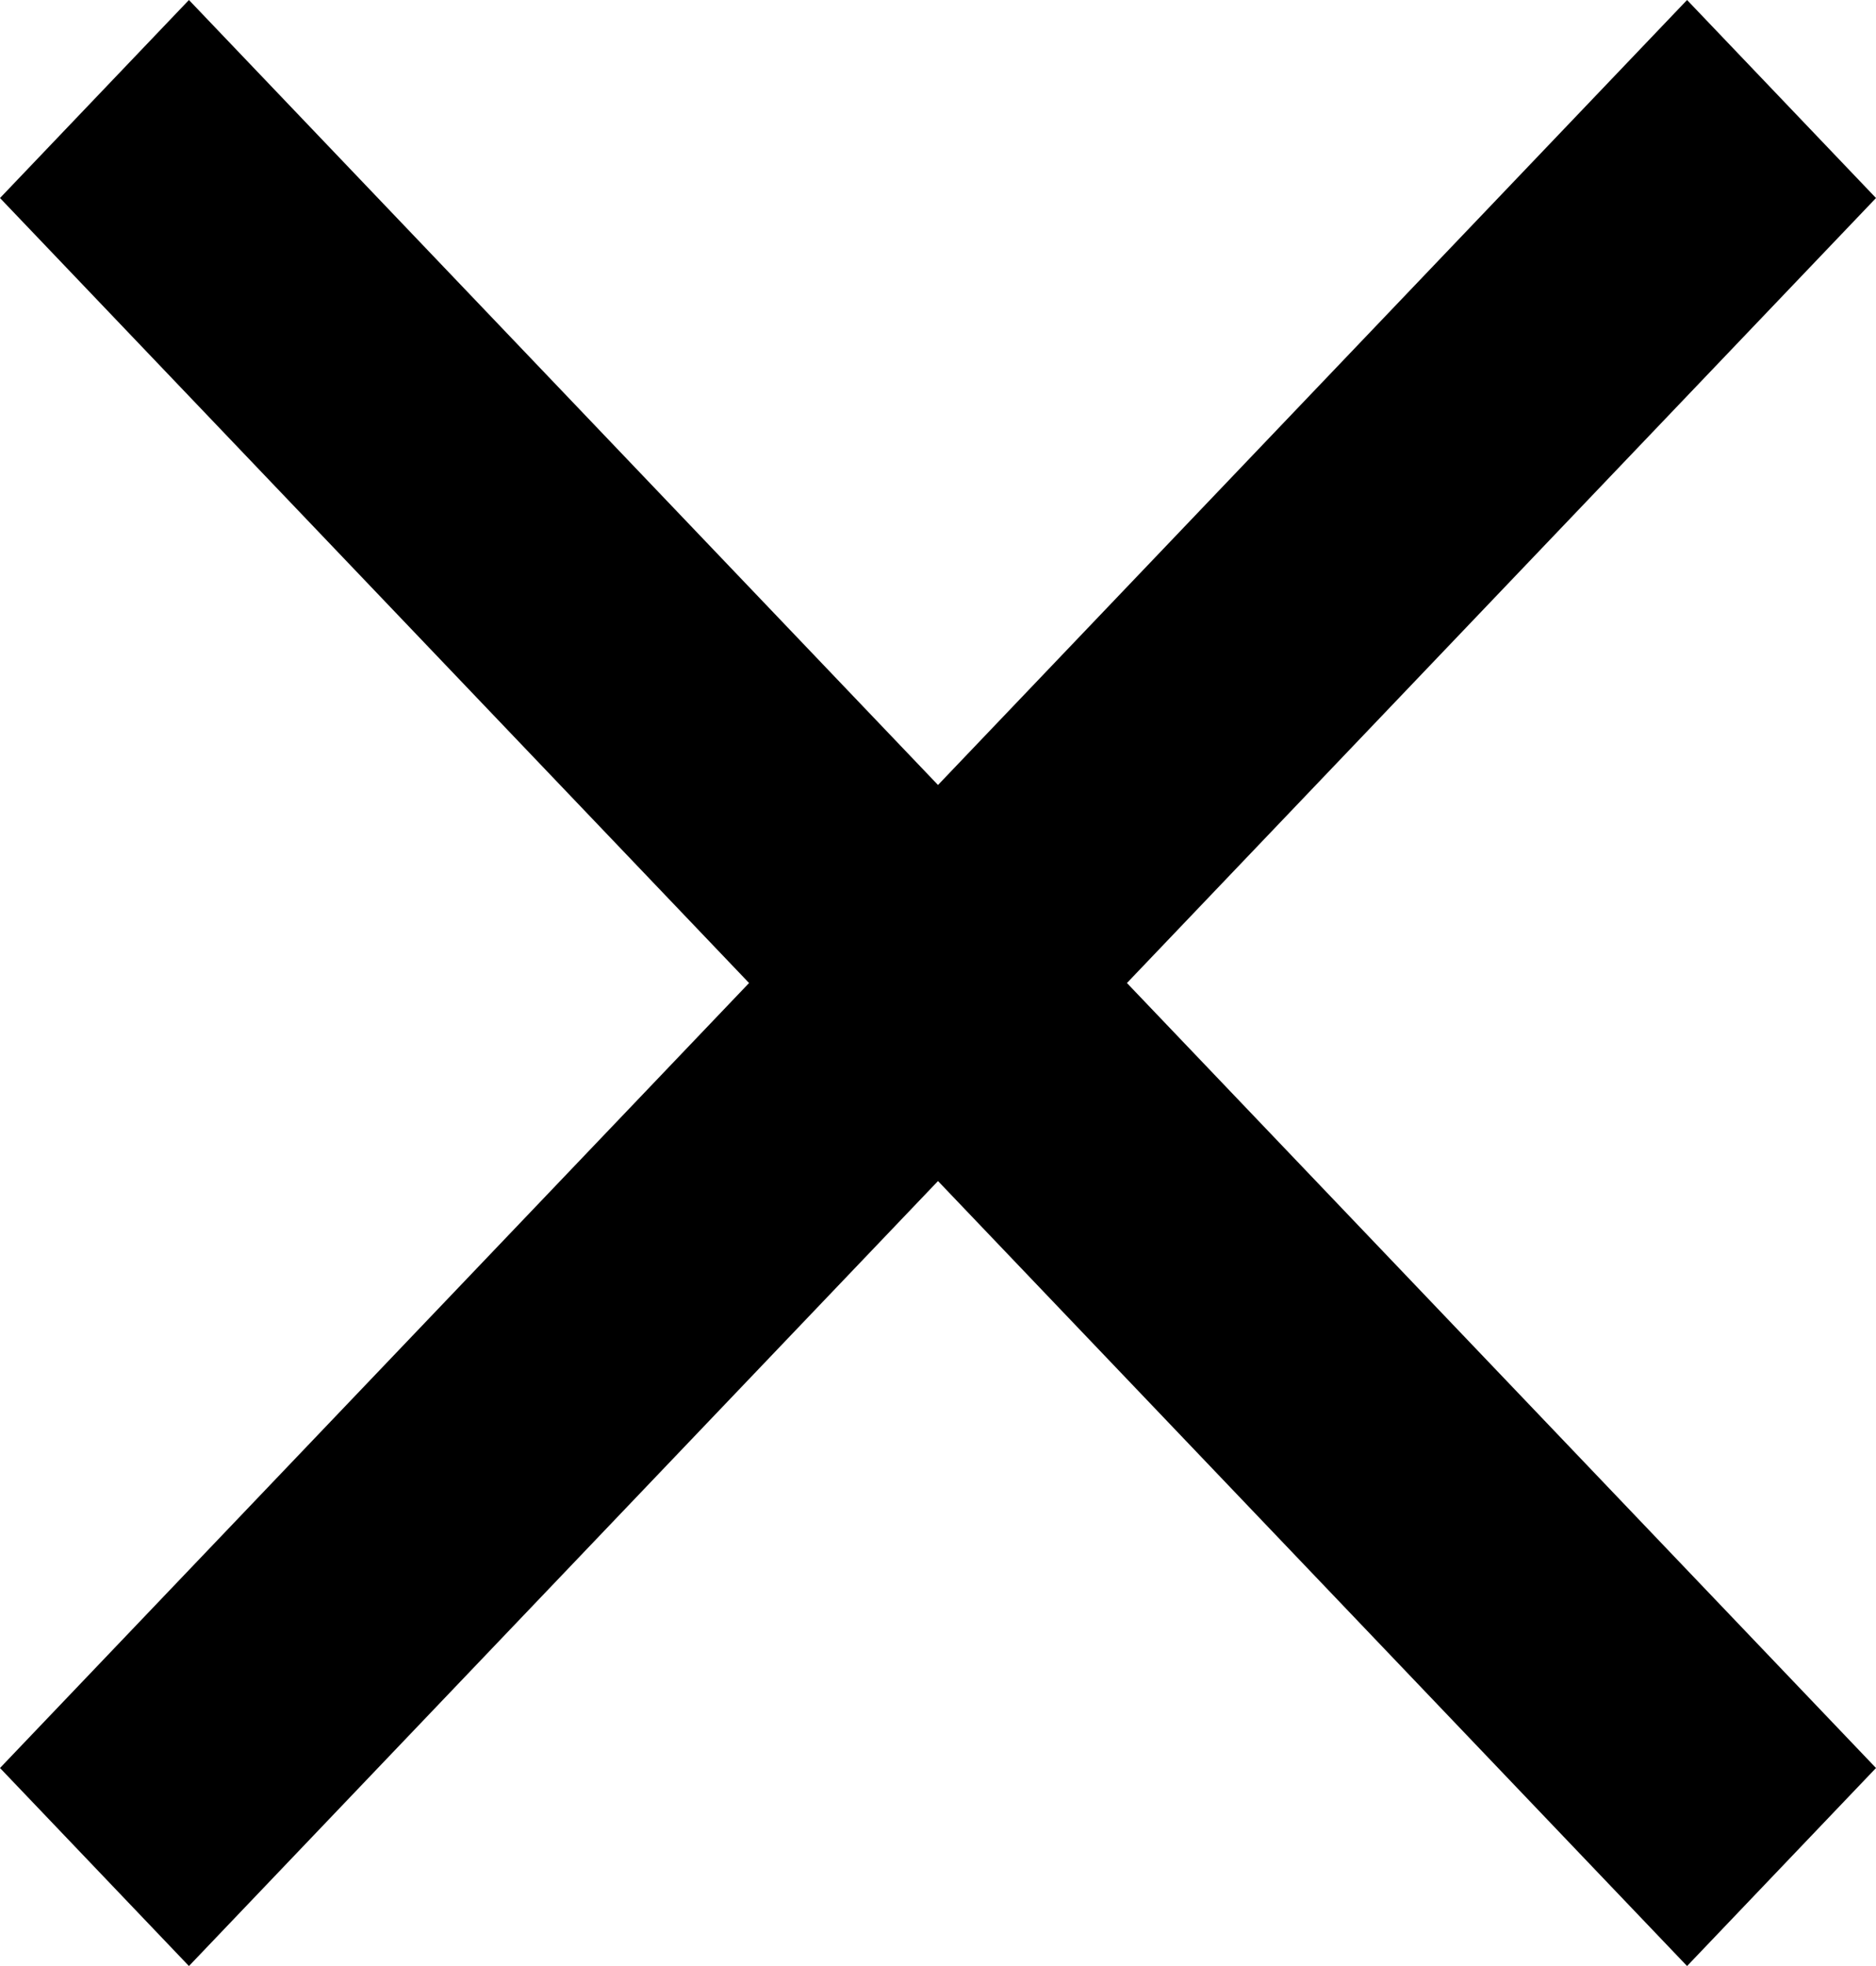
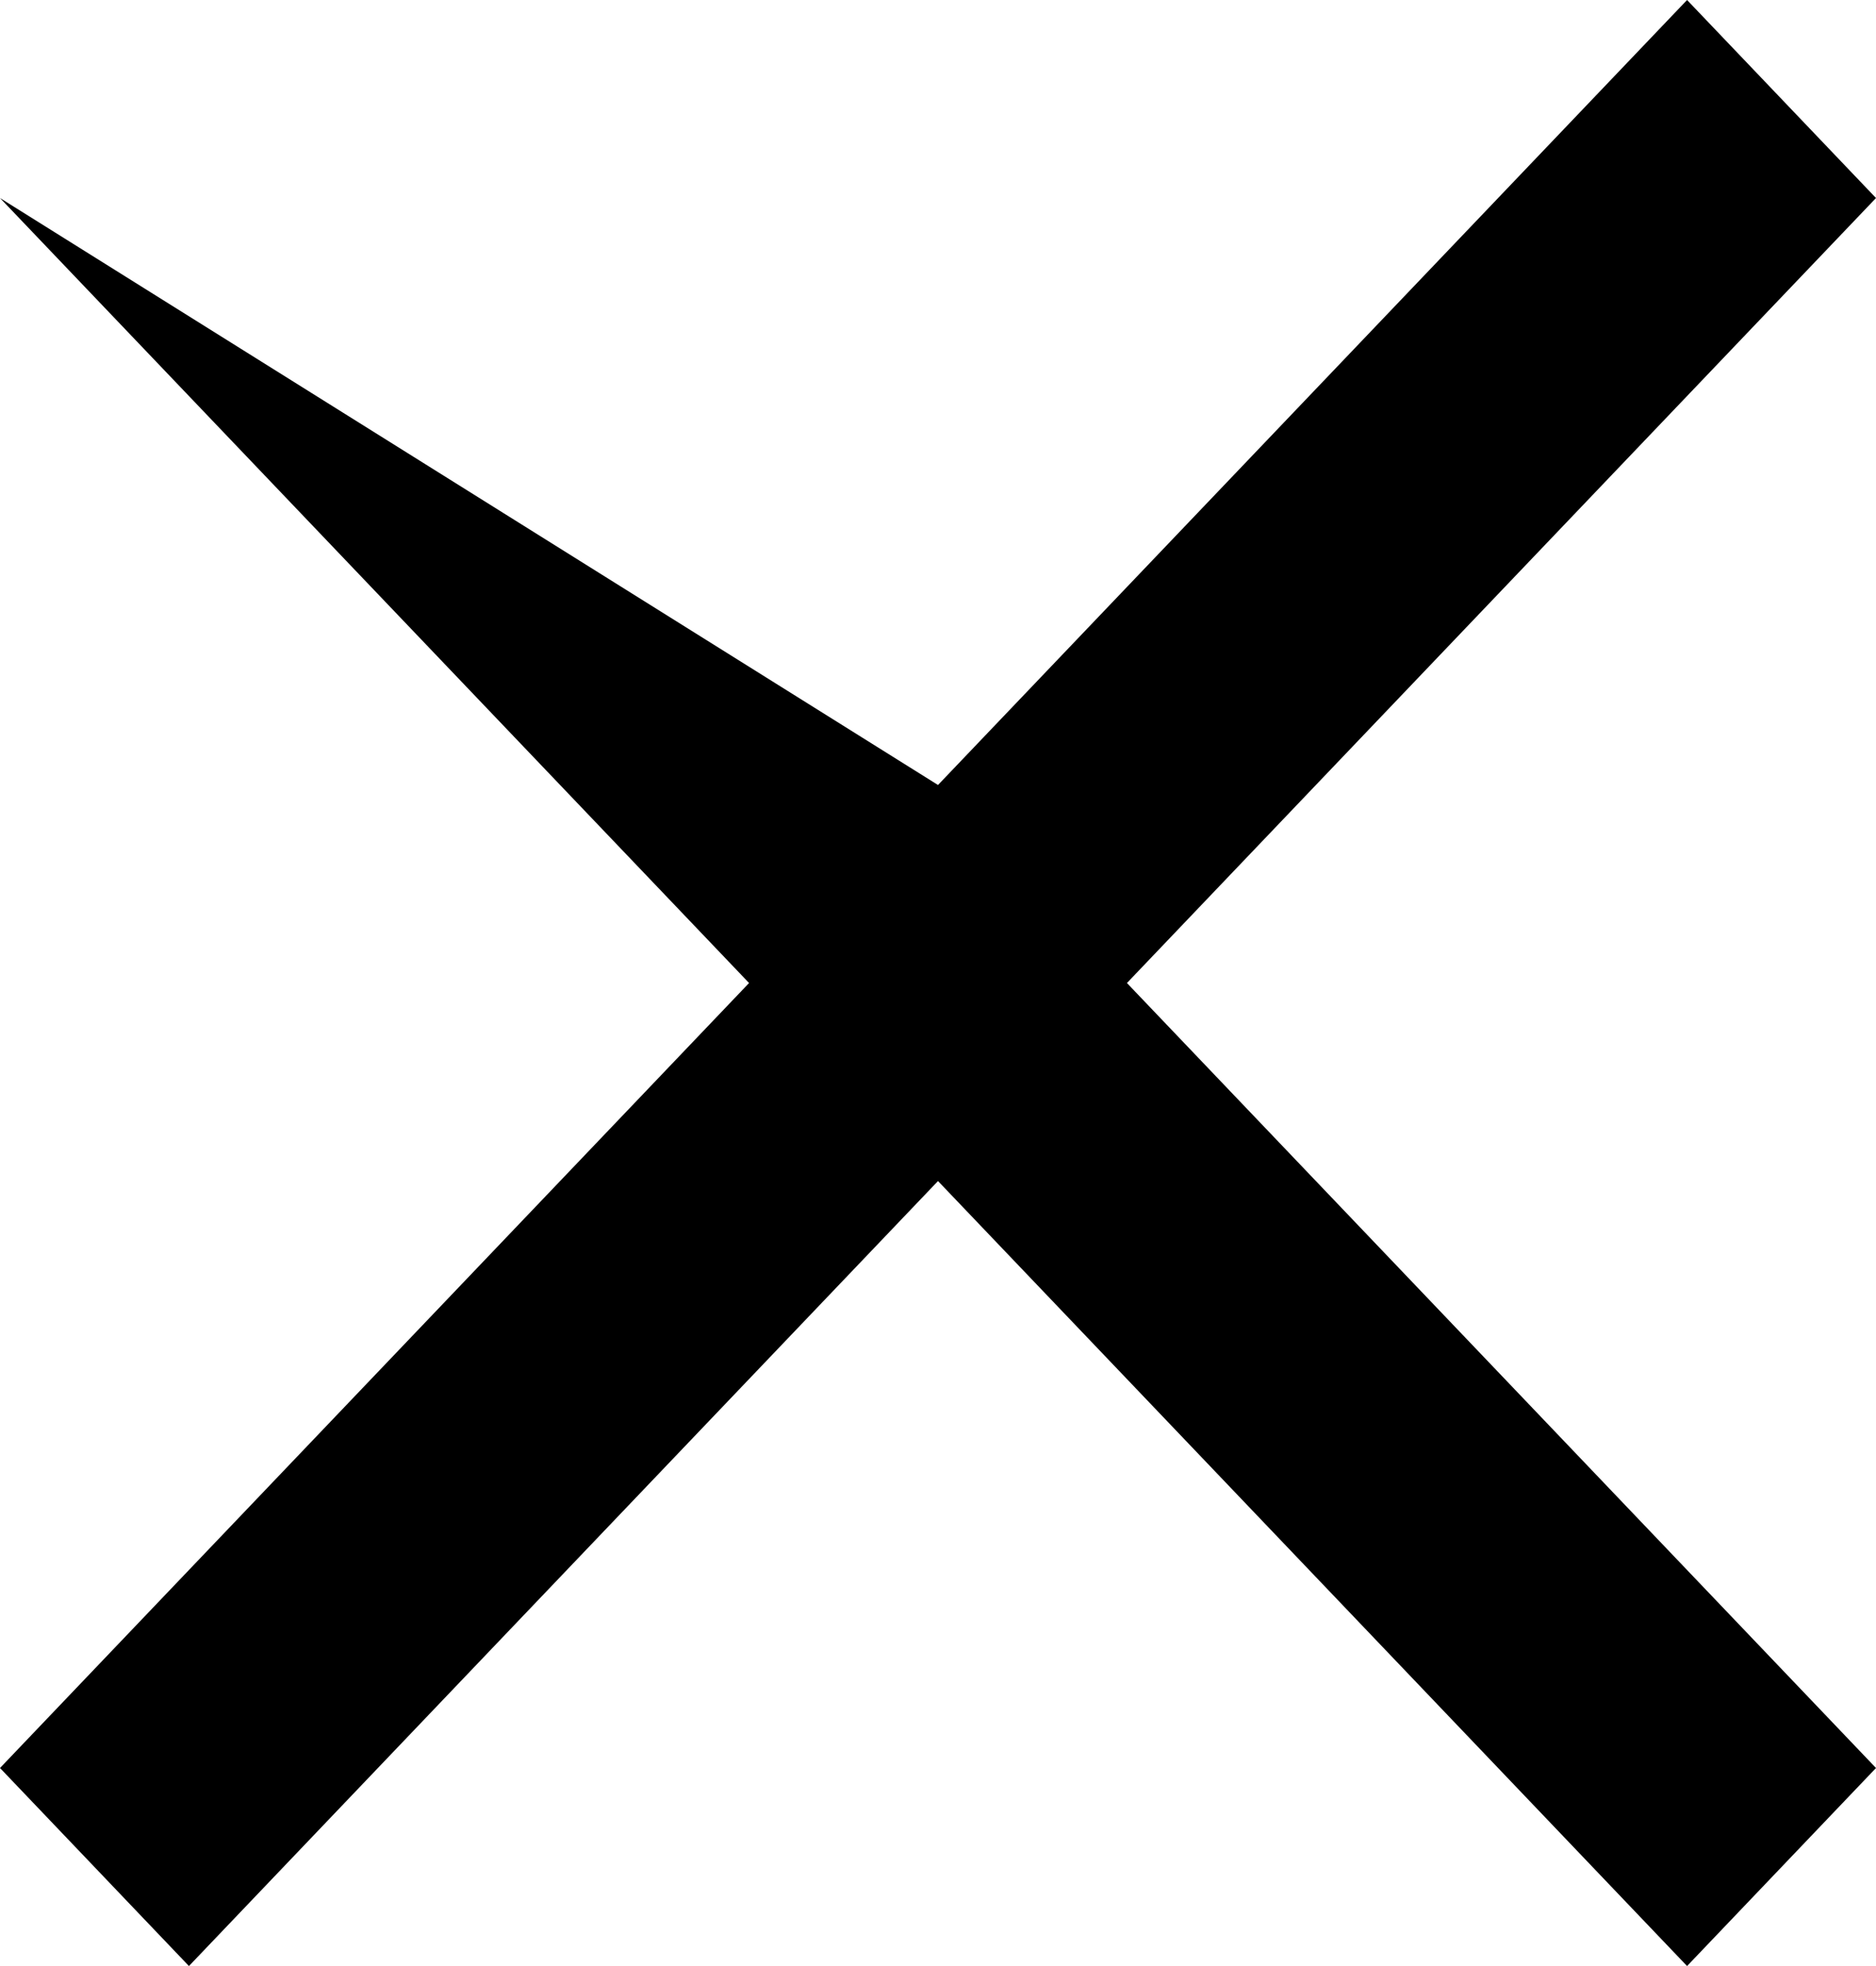
<svg xmlns="http://www.w3.org/2000/svg" width="21" height="22" viewBox="0 0 21 22" fill="none">
-   <path d="M21 2.216L18.885 0L10.5 8.784L2.115 0L0 2.216L8.385 11L0 19.784L2.115 22L10.5 13.216L18.885 22L21 19.784L12.615 11L21 2.216Z" fill="black" />
+   <path d="M21 2.216L18.885 0L10.5 8.784L0 2.216L8.385 11L0 19.784L2.115 22L10.5 13.216L18.885 22L21 19.784L12.615 11L21 2.216Z" fill="black" />
</svg>